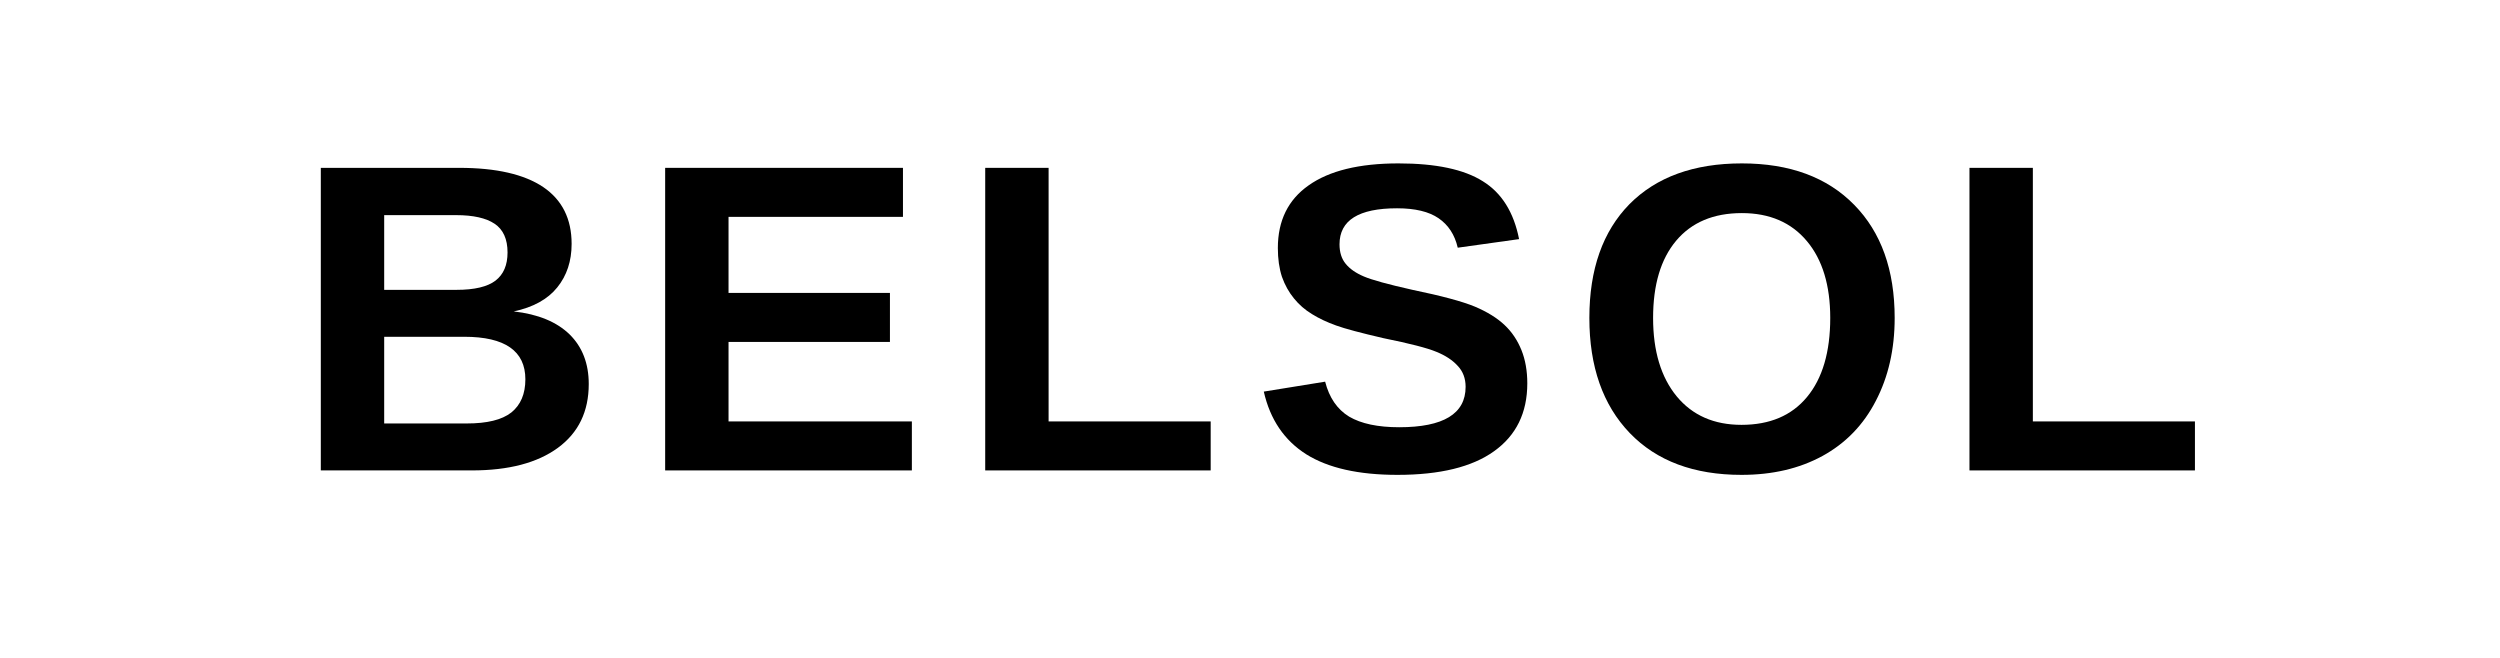
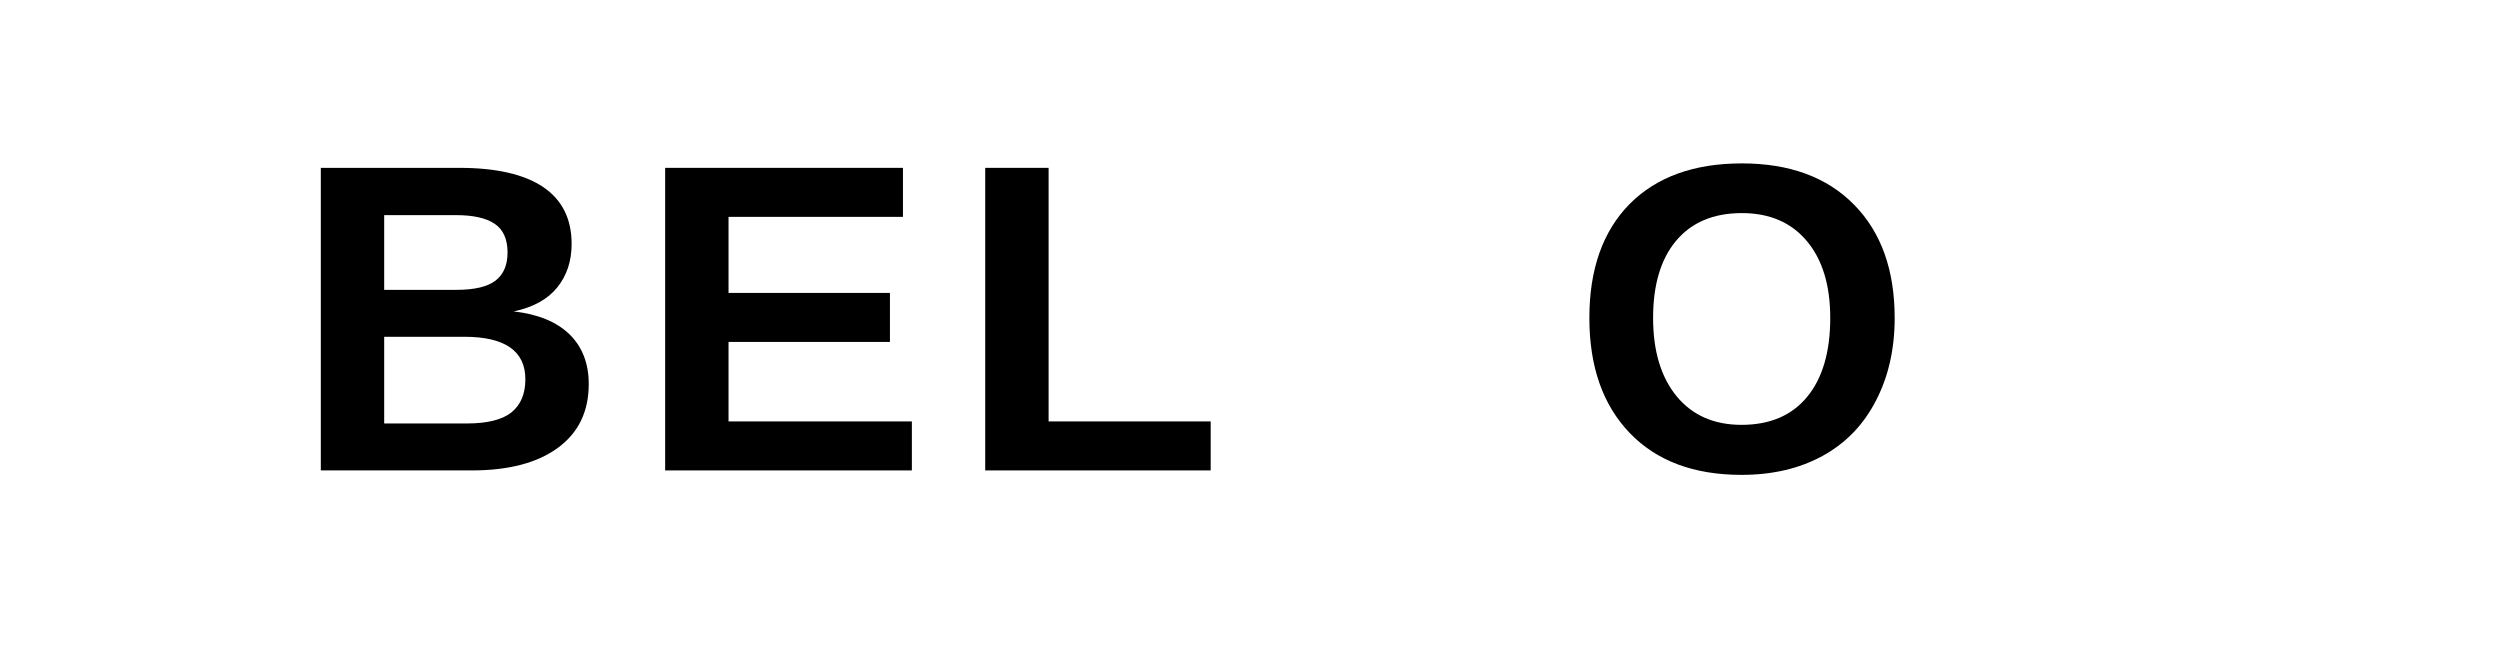
<svg xmlns="http://www.w3.org/2000/svg" width="152" zoomAndPan="magnify" viewBox="0 0 114 30" height="40" preserveAspectRatio="xMidYMid meet" version="1.0">
  <defs>
    <g />
  </defs>
  <g fill="#000000" fill-opacity="1">
    <g transform="translate(13.285, 21.451)">
      <g>
        <path d="M 13.562 -3.938 C 13.562 -2.688 13.094 -1.719 12.156 -1.031 C 11.219 -0.344 9.91 0 8.234 0 L 1.344 0 L 1.344 -13.797 L 7.656 -13.797 C 9.344 -13.797 10.617 -13.504 11.484 -12.922 C 12.348 -12.336 12.781 -11.473 12.781 -10.328 C 12.781 -9.547 12.562 -8.883 12.125 -8.344 C 11.688 -7.801 11.023 -7.438 10.141 -7.25 C 11.254 -7.125 12.102 -6.773 12.688 -6.203 C 13.27 -5.629 13.562 -4.875 13.562 -3.938 Z M 9.859 -9.938 C 9.859 -10.551 9.66 -10.988 9.266 -11.25 C 8.879 -11.508 8.297 -11.641 7.516 -11.641 L 4.234 -11.641 L 4.234 -8.234 L 7.531 -8.234 C 8.352 -8.234 8.945 -8.375 9.312 -8.656 C 9.676 -8.938 9.859 -9.363 9.859 -9.938 Z M 10.672 -4.156 C 10.672 -5.445 9.742 -6.094 7.891 -6.094 L 4.234 -6.094 L 4.234 -2.141 L 8 -2.141 C 8.926 -2.141 9.602 -2.305 10.031 -2.641 C 10.457 -2.984 10.672 -3.488 10.672 -4.156 Z M 10.672 -4.156 " />
      </g>
    </g>
  </g>
  <g fill="#000000" fill-opacity="1">
    <g transform="translate(28.987, 21.451)">
      <g>
        <path d="M 1.344 0 L 1.344 -13.797 L 12.188 -13.797 L 12.188 -11.562 L 4.234 -11.562 L 4.234 -8.094 L 11.594 -8.094 L 11.594 -5.859 L 4.234 -5.859 L 4.234 -2.234 L 12.594 -2.234 L 12.594 0 Z M 1.344 0 " />
      </g>
    </g>
  </g>
  <g fill="#000000" fill-opacity="1">
    <g transform="translate(43.582, 21.451)">
      <g>
        <path d="M 1.344 0 L 1.344 -13.797 L 4.234 -13.797 L 4.234 -2.234 L 11.625 -2.234 L 11.625 0 Z M 1.344 0 " />
      </g>
    </g>
  </g>
  <g fill="#000000" fill-opacity="1">
    <g transform="translate(57.051, 21.451)">
      <g>
-         <path d="M 12.594 -3.969 C 12.594 -2.625 12.086 -1.594 11.078 -0.875 C 10.078 -0.156 8.609 0.203 6.672 0.203 C 4.898 0.203 3.516 -0.109 2.516 -0.734 C 1.516 -1.367 0.867 -2.32 0.578 -3.594 L 3.375 -4.047 C 3.562 -3.316 3.926 -2.785 4.469 -2.453 C 5.02 -2.129 5.781 -1.969 6.75 -1.969 C 8.77 -1.969 9.781 -2.582 9.781 -3.812 C 9.781 -4.195 9.66 -4.516 9.422 -4.766 C 9.191 -5.023 8.867 -5.238 8.453 -5.406 C 8.035 -5.582 7.227 -5.789 6.031 -6.031 C 5 -6.27 4.281 -6.461 3.875 -6.609 C 3.469 -6.754 3.102 -6.926 2.781 -7.125 C 2.457 -7.32 2.18 -7.562 1.953 -7.844 C 1.723 -8.125 1.539 -8.453 1.406 -8.828 C 1.281 -9.211 1.219 -9.648 1.219 -10.141 C 1.219 -11.391 1.688 -12.344 2.625 -13 C 3.562 -13.664 4.926 -14 6.719 -14 C 8.426 -14 9.707 -13.727 10.562 -13.188 C 11.426 -12.656 11.977 -11.773 12.219 -10.547 L 9.422 -10.156 C 9.285 -10.75 8.992 -11.195 8.547 -11.5 C 8.109 -11.801 7.477 -11.953 6.656 -11.953 C 4.906 -11.953 4.031 -11.406 4.031 -10.312 C 4.031 -9.945 4.125 -9.648 4.312 -9.422 C 4.5 -9.191 4.773 -9 5.141 -8.844 C 5.504 -8.688 6.242 -8.484 7.359 -8.234 C 8.68 -7.961 9.629 -7.707 10.203 -7.469 C 10.773 -7.227 11.227 -6.945 11.562 -6.625 C 11.895 -6.312 12.148 -5.93 12.328 -5.484 C 12.504 -5.047 12.594 -4.539 12.594 -3.969 Z M 12.594 -3.969 " />
-       </g>
+         </g>
    </g>
  </g>
  <g fill="#000000" fill-opacity="1">
    <g transform="translate(71.647, 21.451)">
      <g>
        <path d="M 14.75 -6.953 C 14.75 -5.523 14.461 -4.266 13.891 -3.172 C 13.328 -2.078 12.516 -1.238 11.453 -0.656 C 10.398 -0.082 9.172 0.203 7.766 0.203 C 5.598 0.203 3.898 -0.43 2.672 -1.703 C 1.441 -2.984 0.828 -4.734 0.828 -6.953 C 0.828 -9.172 1.438 -10.898 2.656 -12.141 C 3.883 -13.379 5.594 -14 7.781 -14 C 9.969 -14 11.676 -13.367 12.906 -12.109 C 14.133 -10.859 14.75 -9.141 14.75 -6.953 Z M 11.812 -6.953 C 11.812 -8.441 11.457 -9.609 10.75 -10.453 C 10.039 -11.305 9.051 -11.734 7.781 -11.734 C 6.488 -11.734 5.488 -11.312 4.781 -10.469 C 4.082 -9.633 3.734 -8.461 3.734 -6.953 C 3.734 -5.441 4.094 -4.25 4.812 -3.375 C 5.531 -2.508 6.516 -2.078 7.766 -2.078 C 9.055 -2.078 10.051 -2.5 10.75 -3.344 C 11.457 -4.195 11.812 -5.398 11.812 -6.953 Z M 11.812 -6.953 " />
      </g>
    </g>
  </g>
  <g fill="#000000" fill-opacity="1">
    <g transform="translate(88.464, 21.451)">
      <g>
-         <path d="M 1.344 0 L 1.344 -13.797 L 4.234 -13.797 L 4.234 -2.234 L 11.625 -2.234 L 11.625 0 Z M 1.344 0 " />
-       </g>
+         </g>
    </g>
  </g>
</svg>